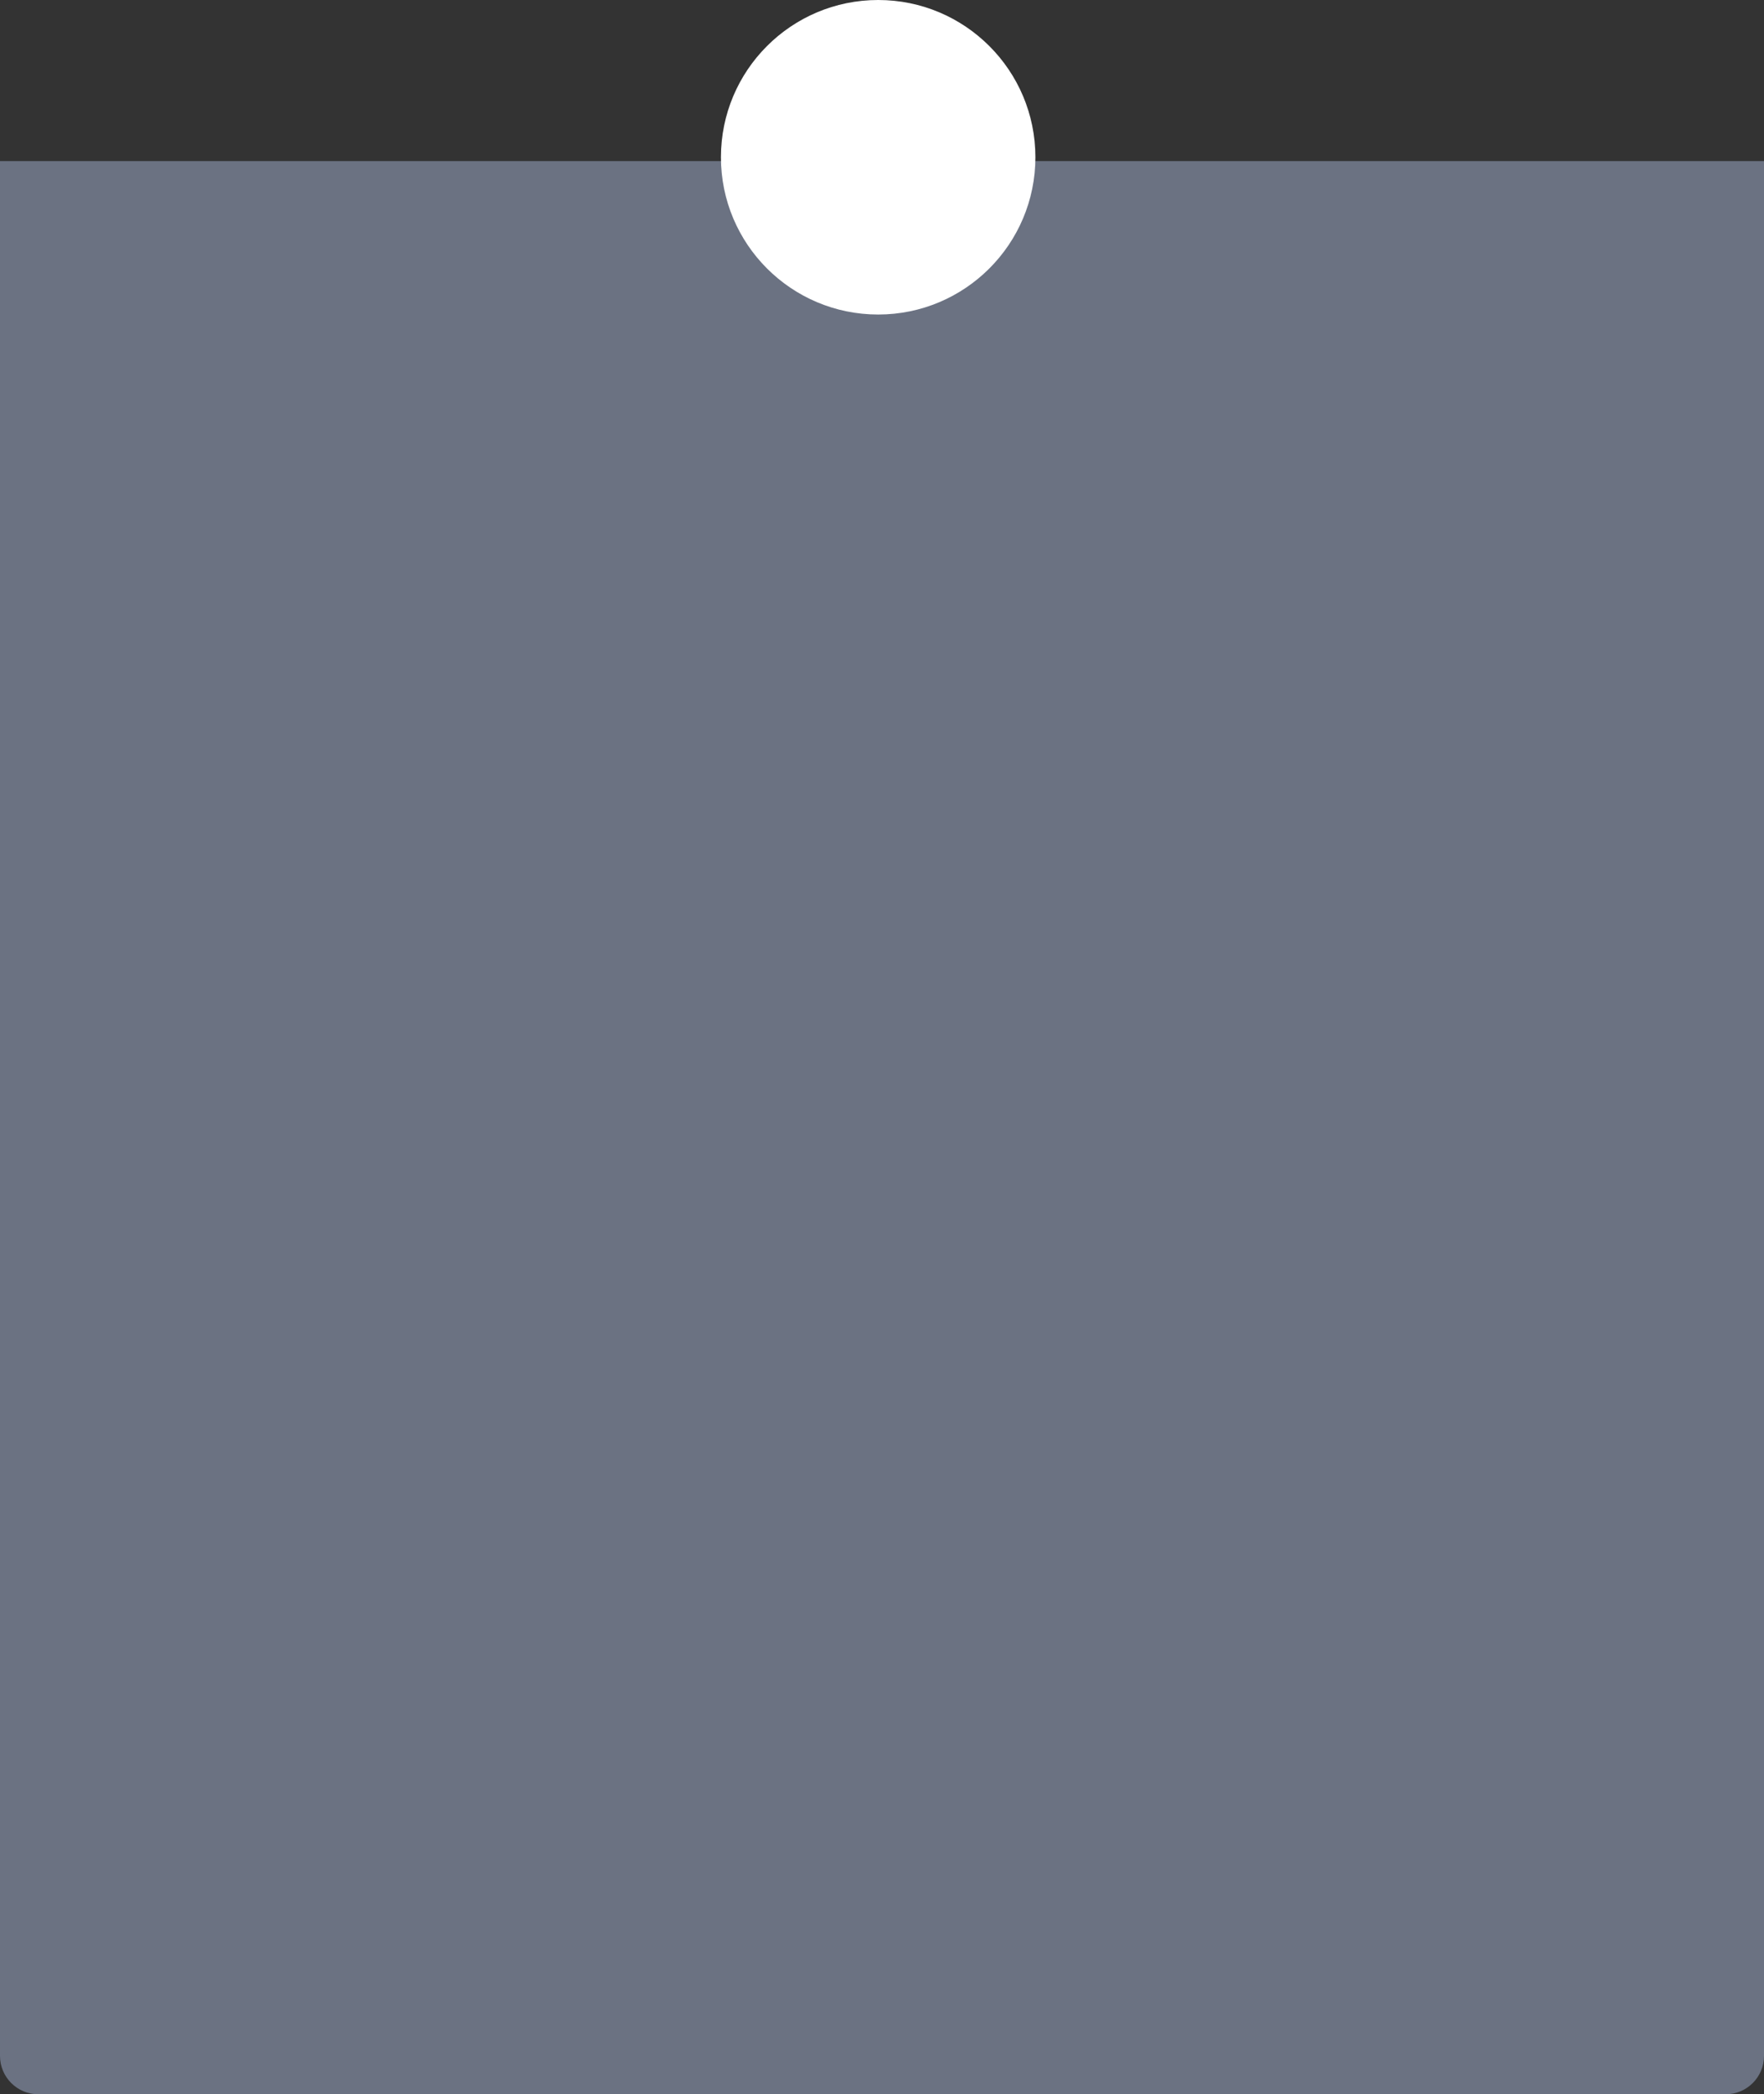
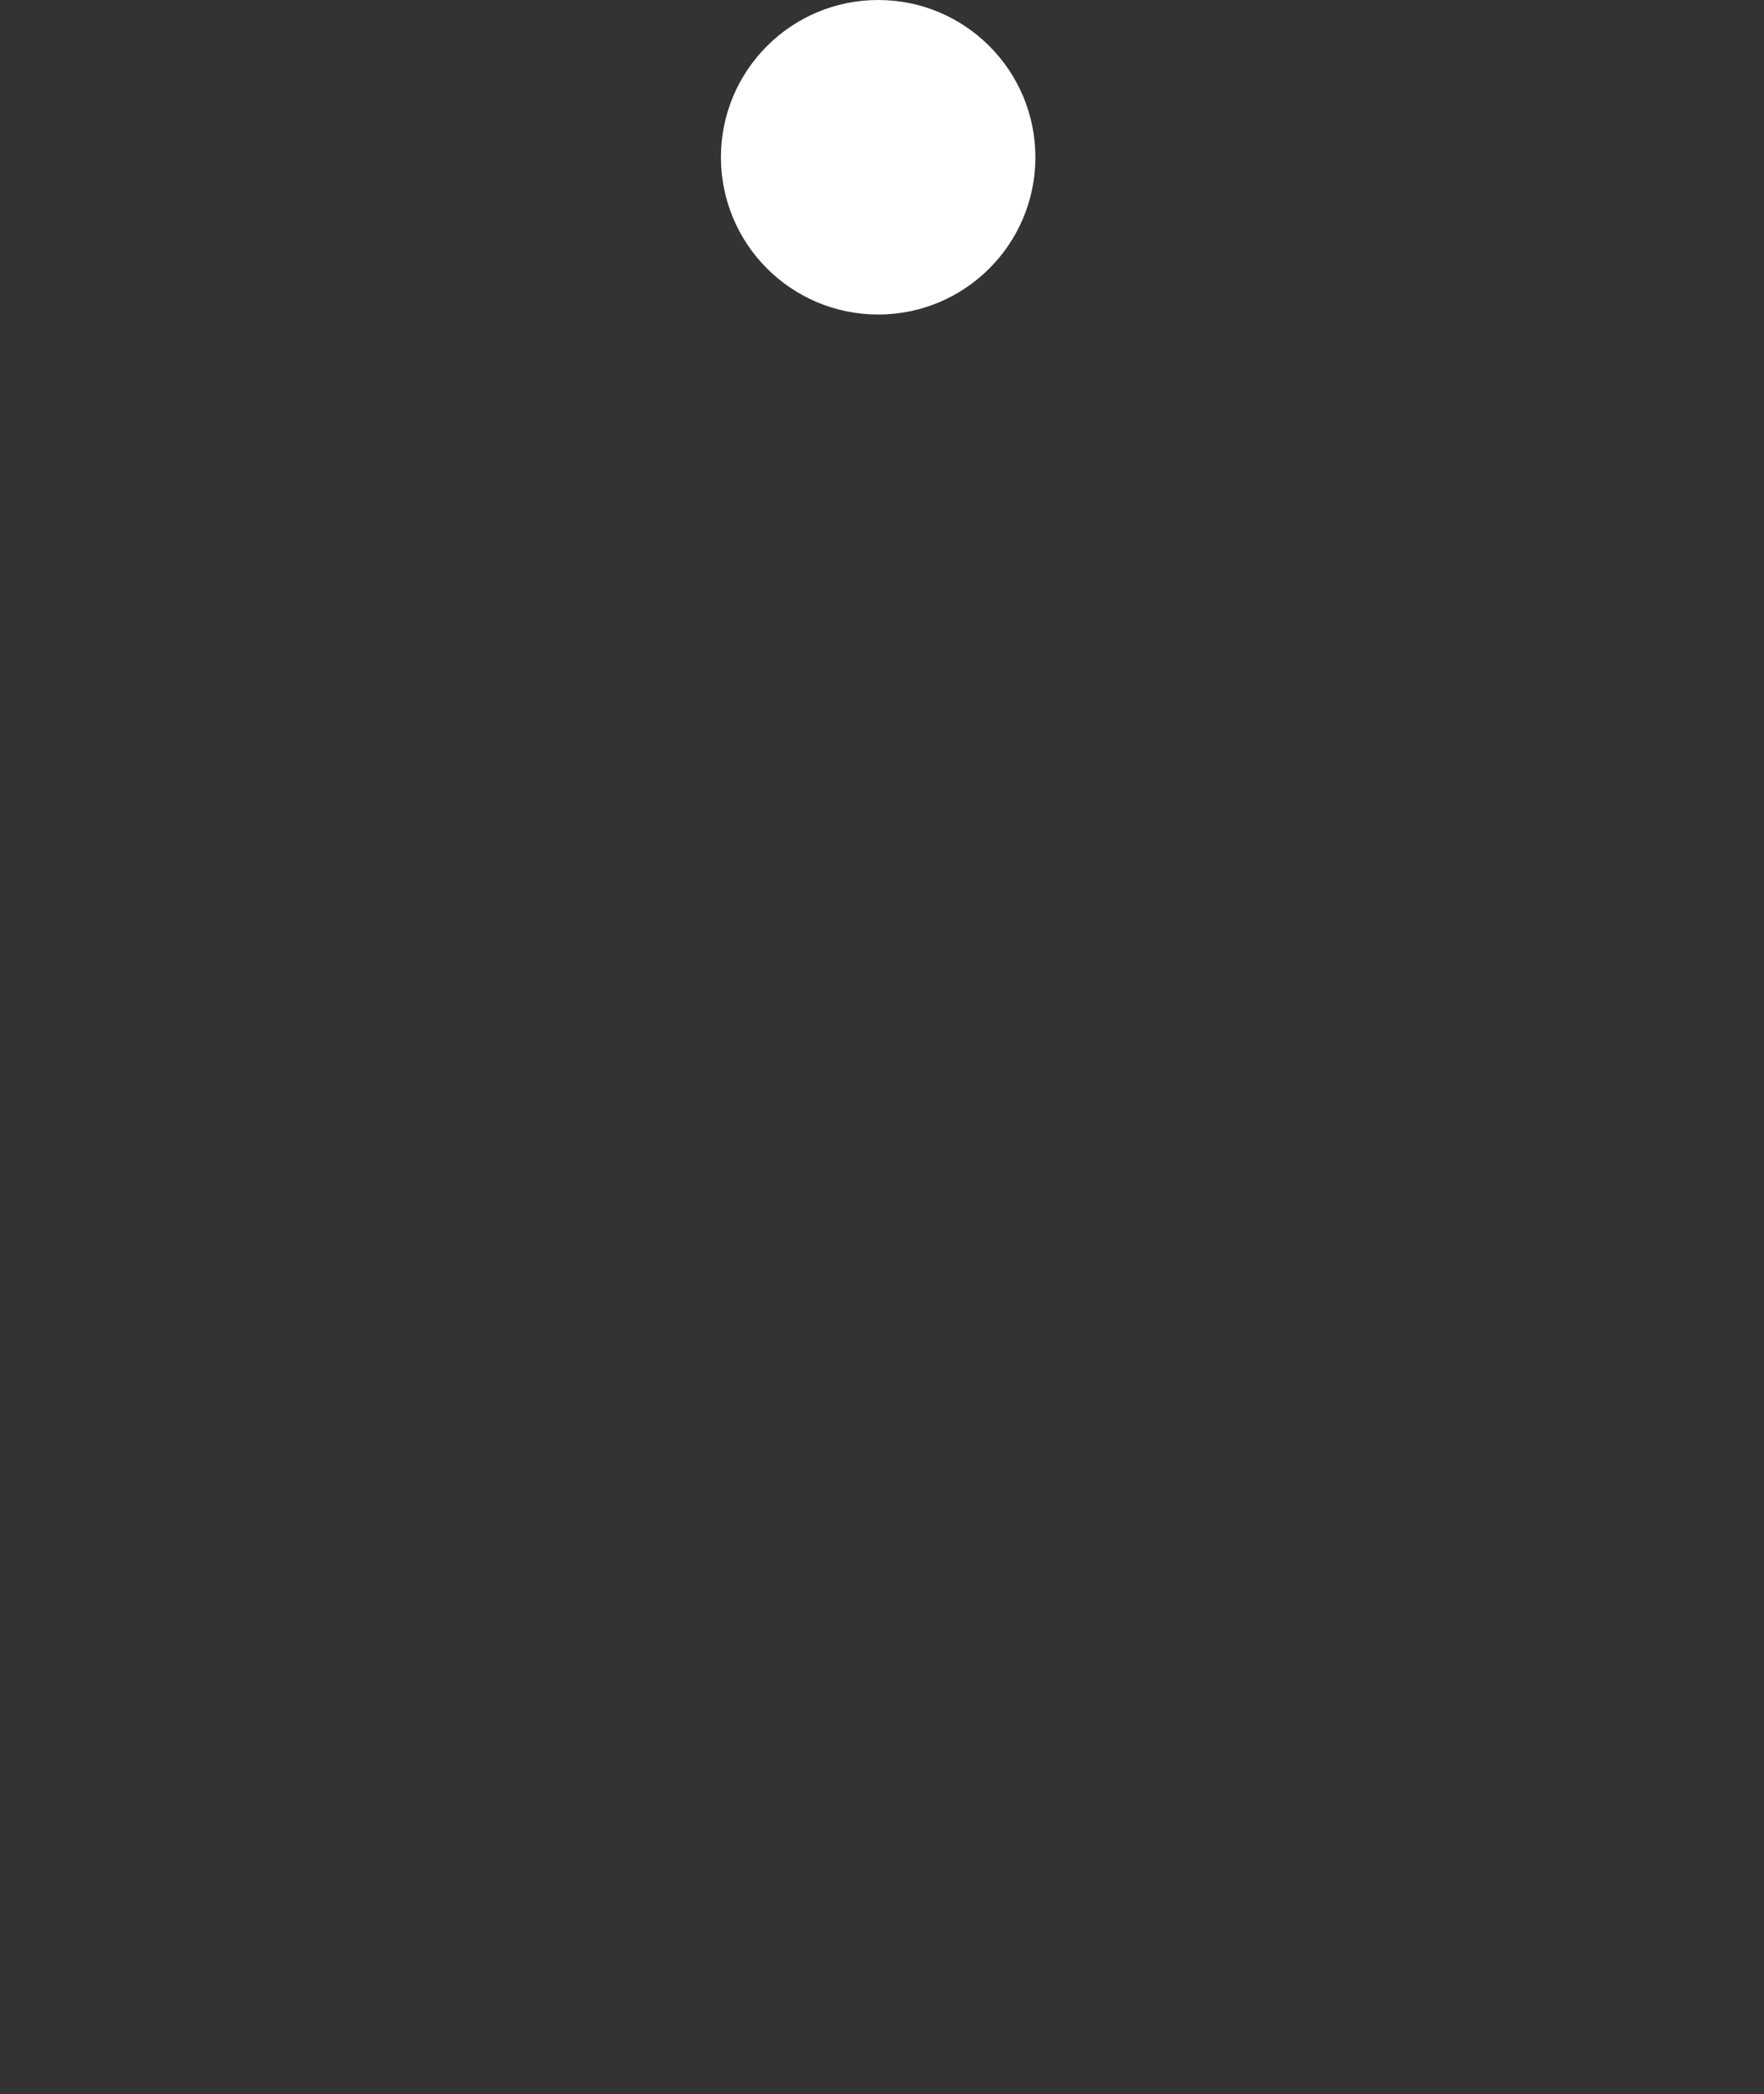
<svg xmlns="http://www.w3.org/2000/svg" width="230" height="273" viewBox="0 0 230 273" fill="none">
  <rect x="0" y="0" width="230" height="273" fill="#333333" stroke="none" />
-   <path d="M0 21H230V268C230 270.761 227.761 273 225 273H5C2.239 273 0 270.761 0 268V21Z" fill="#6B7282" />
  <circle cx="114.5" cy="20.5" r="20.5" fill="white" />
</svg>